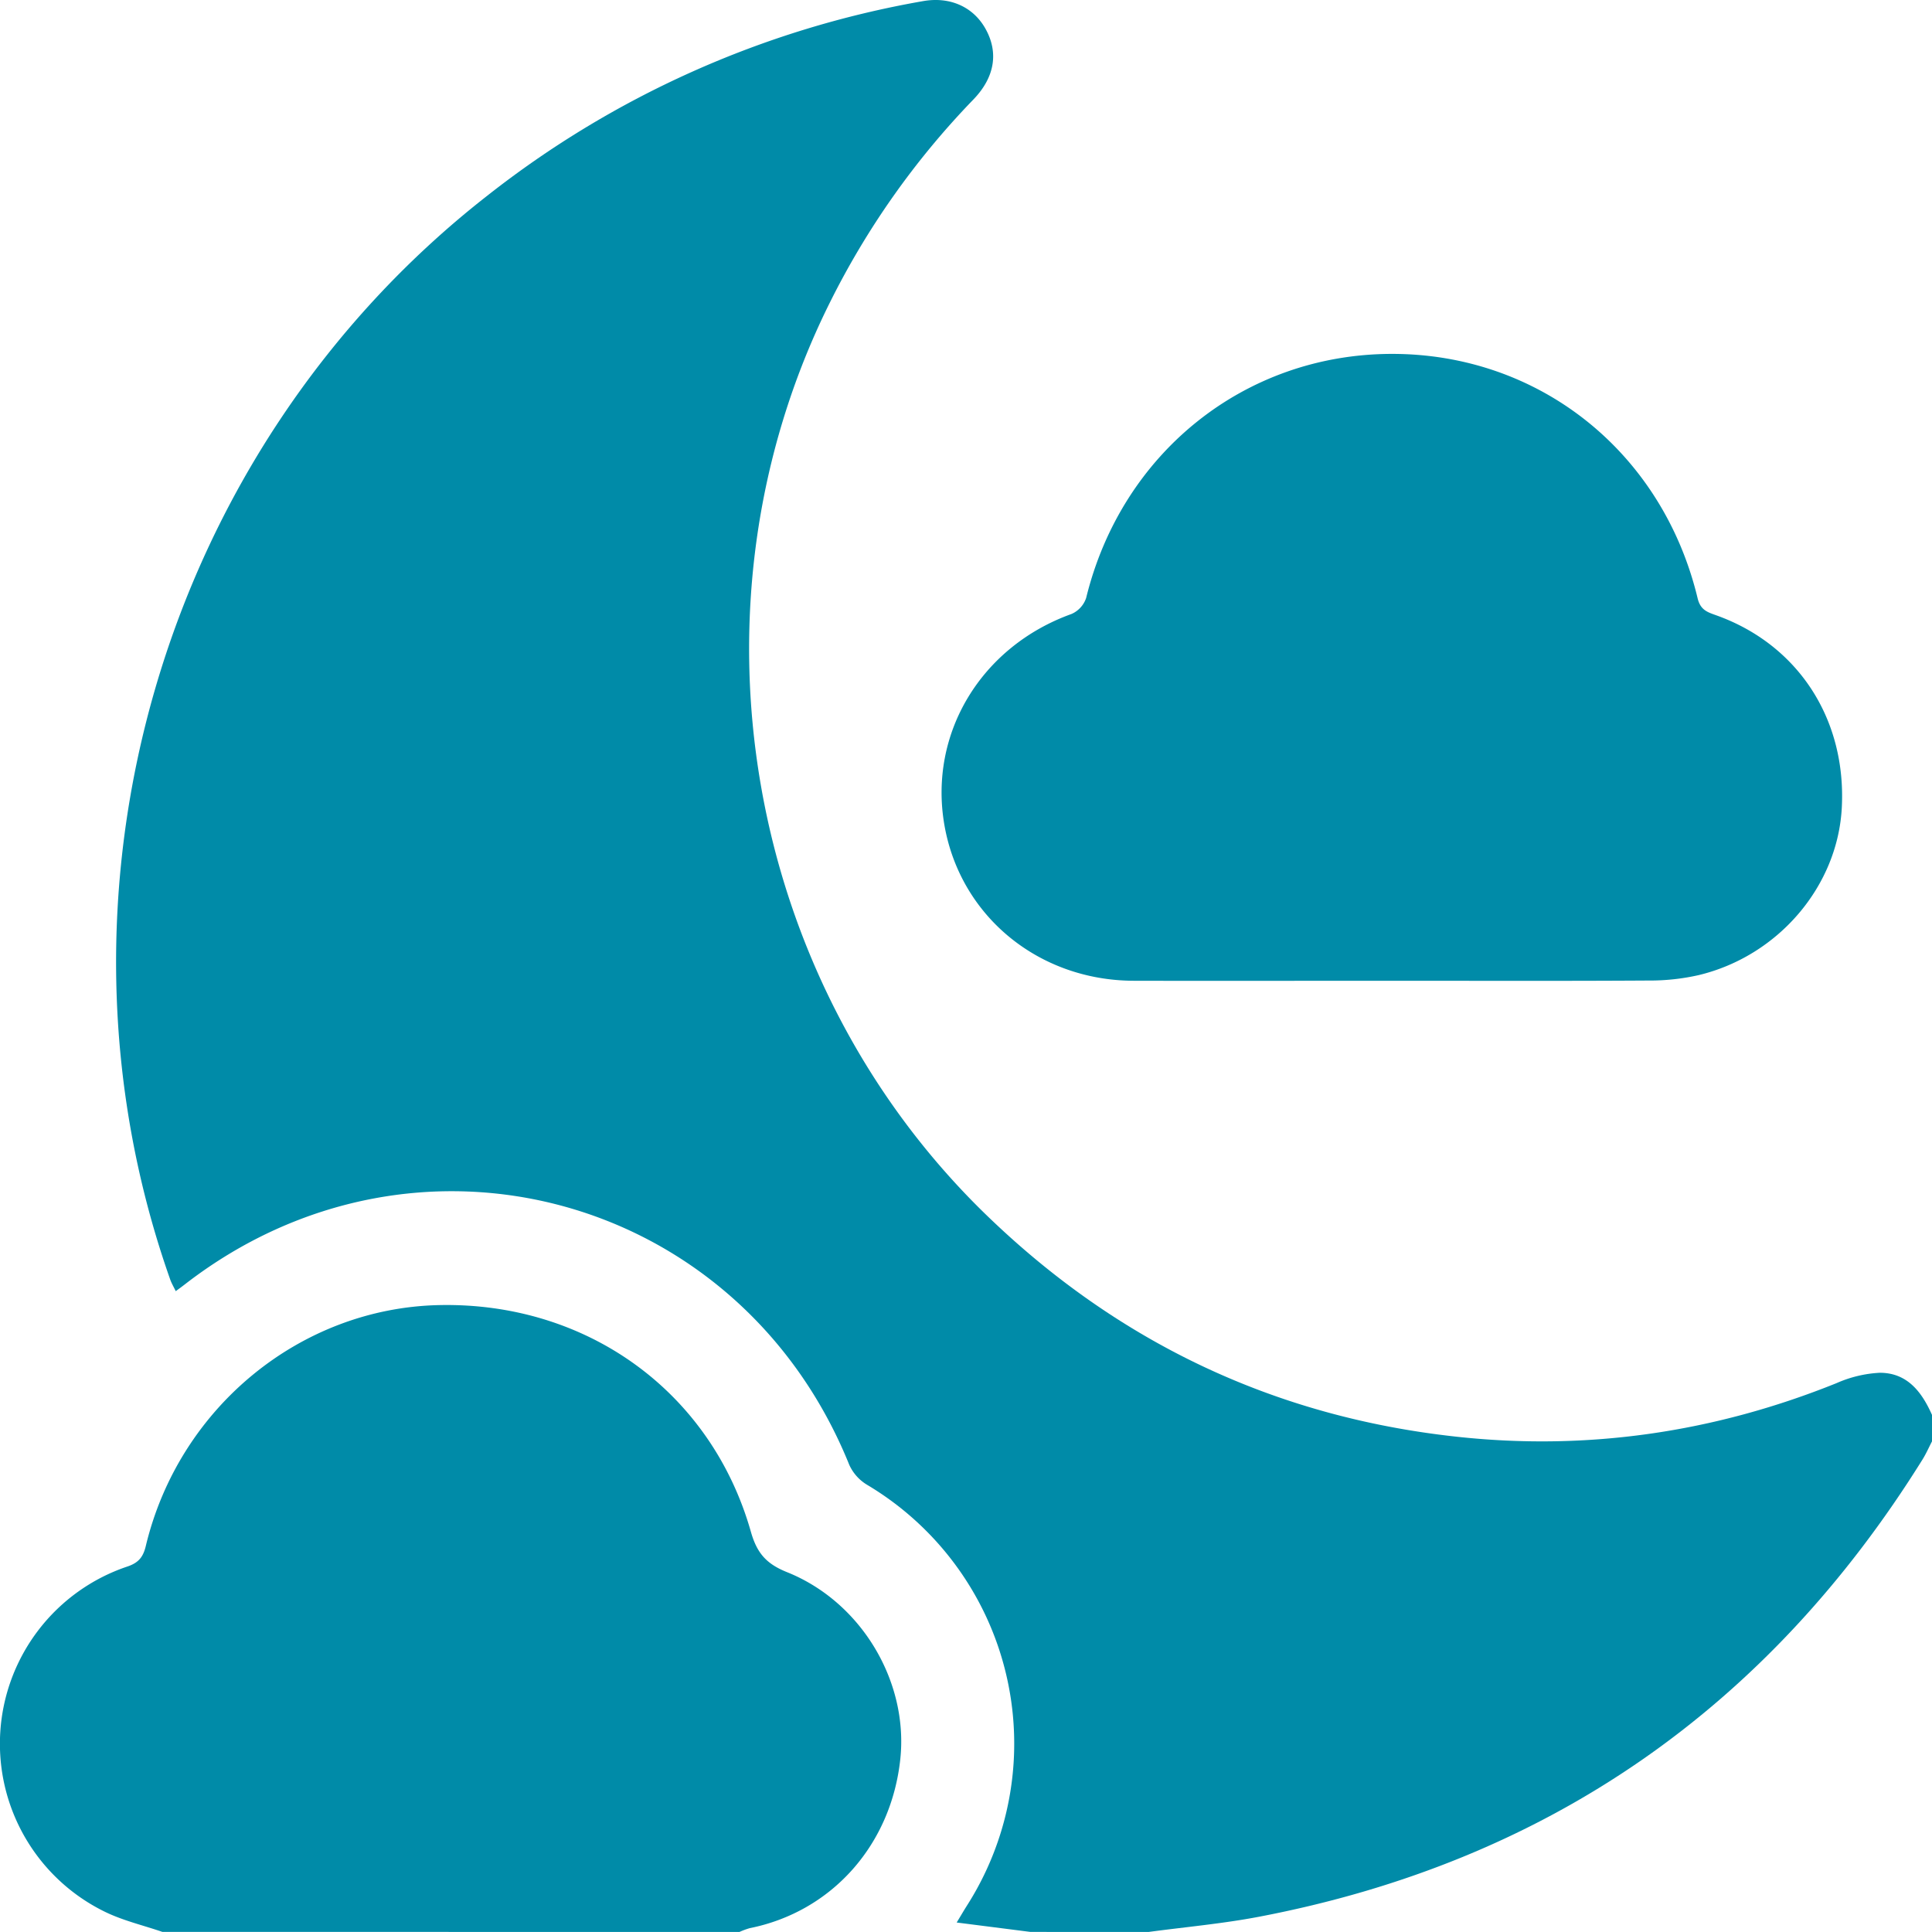
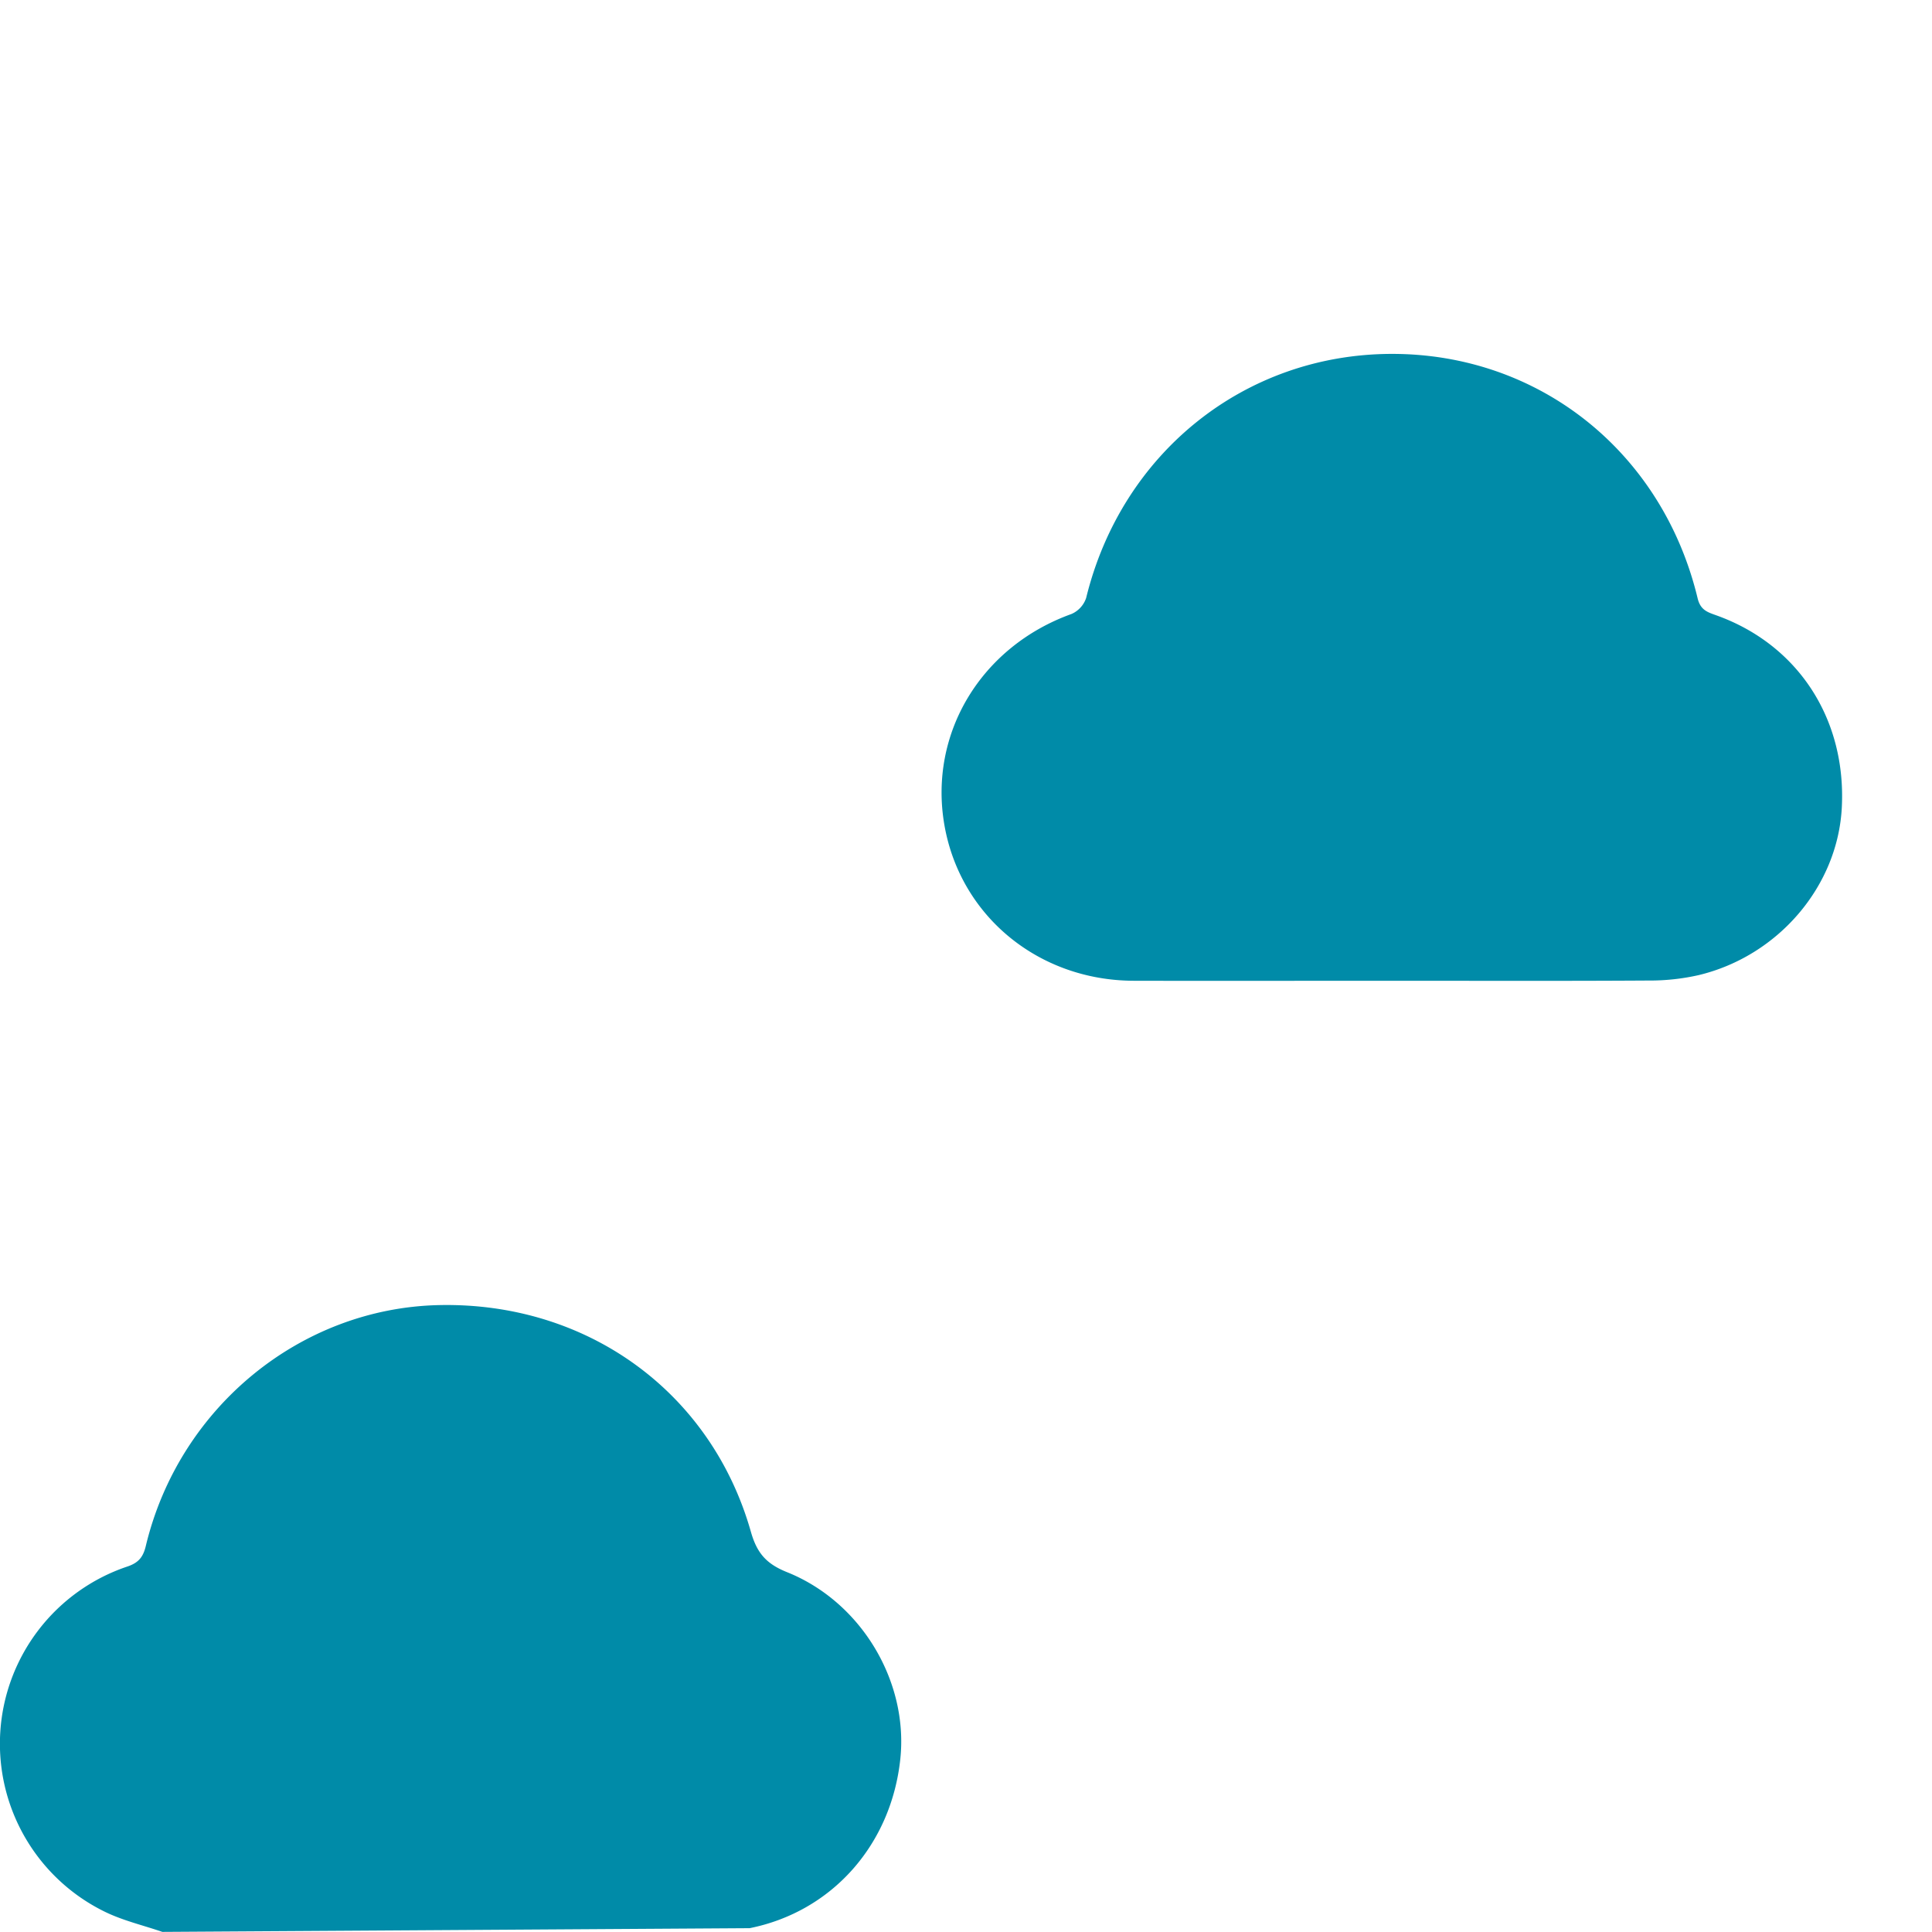
<svg xmlns="http://www.w3.org/2000/svg" viewBox="0 0 511.03 511.02">
  <defs>
    <style>.cls-1{fill:#008ba8;}</style>
  </defs>
  <g id="Layer_2" data-name="Layer 2">
    <g id="Layer_1-2" data-name="Layer 1">
      <g id="UTt6ej.tif">
-         <path class="cls-1" d="M272.49,511l-19.44-2.48c1.06-1.74,1.84-3.09,2.67-4.4a79.67,79.67,0,0,0-26.34-111.36,11.87,11.87,0,0,1-4.73-5.27c-28.93-71.69-114.76-95.05-175.8-47.73-.65.5-1.31,1-2.37,1.76-.56-1.17-1.11-2.09-1.46-3.08C8.84,236,42.91,119.22,128.45,52.11A258,258,0,0,1,244.14.3c7.09-1.26,13.3,1.48,16.56,7.36,3.44,6.19,2.48,12.74-3.23,18.66a214.57,214.57,0,0,0-38.11,54c-39.61,79.83-22.61,178.87,41.48,241C295.59,355,337,374.73,385.1,380c34.66,3.81,68.27-1.09,100.68-14.15a32.36,32.36,0,0,1,11.45-2.74c7.26,0,11.1,5.06,13.8,11.14v7c-.83,1.61-1.56,3.27-2.51,4.8C467.55,451.81,409.22,492.45,333,507c-9.76,1.86-19.7,2.73-29.56,4.07Z" />
-         <path class="cls-1" d="M42.94,511c-5.13-1.77-10.51-3-15.36-5.4a49.45,49.45,0,0,1,6.05-91.22c3.21-1.06,4.32-2.72,5-5.72,8.86-36.46,40.88-62.63,77.43-63.45,39.06-.87,72,22.81,82.55,59.94,1.61,5.66,4.07,8.5,9.59,10.71,19.71,7.92,32.11,29,29.94,49.42-2.42,22.75-18.13,40.39-39.85,44.74a19.89,19.89,0,0,0-2.7,1Z" />
+         <path class="cls-1" d="M42.94,511c-5.13-1.77-10.51-3-15.36-5.4a49.45,49.45,0,0,1,6.05-91.22c3.21-1.06,4.32-2.72,5-5.72,8.86-36.46,40.88-62.63,77.43-63.45,39.06-.87,72,22.81,82.55,59.94,1.61,5.66,4.07,8.5,9.59,10.71,19.71,7.92,32.11,29,29.94,49.42-2.42,22.75-18.13,40.39-39.85,44.74Z" />
        <path class="cls-1" d="M368.21,259.42c-22.78,0-45.55.05-68.33,0-25.28-.07-46-17.23-50.11-41.38s9.79-47.06,33.66-55.64a7.07,7.07,0,0,0,3.87-4.25c9.39-38.36,41.93-64.45,80.74-64.54,39-.09,71.67,25.86,81,64.66.76,3.17,2.7,3.68,5.05,4.53,21.55,7.76,34.31,27.42,33.08,50.85-1.08,20.69-16.7,39.16-37.79,44.26A58.35,58.35,0,0,1,436,259.36C413.43,259.5,390.82,259.42,368.21,259.42Z" />
      </g>
    </g>
  </g>
</svg>